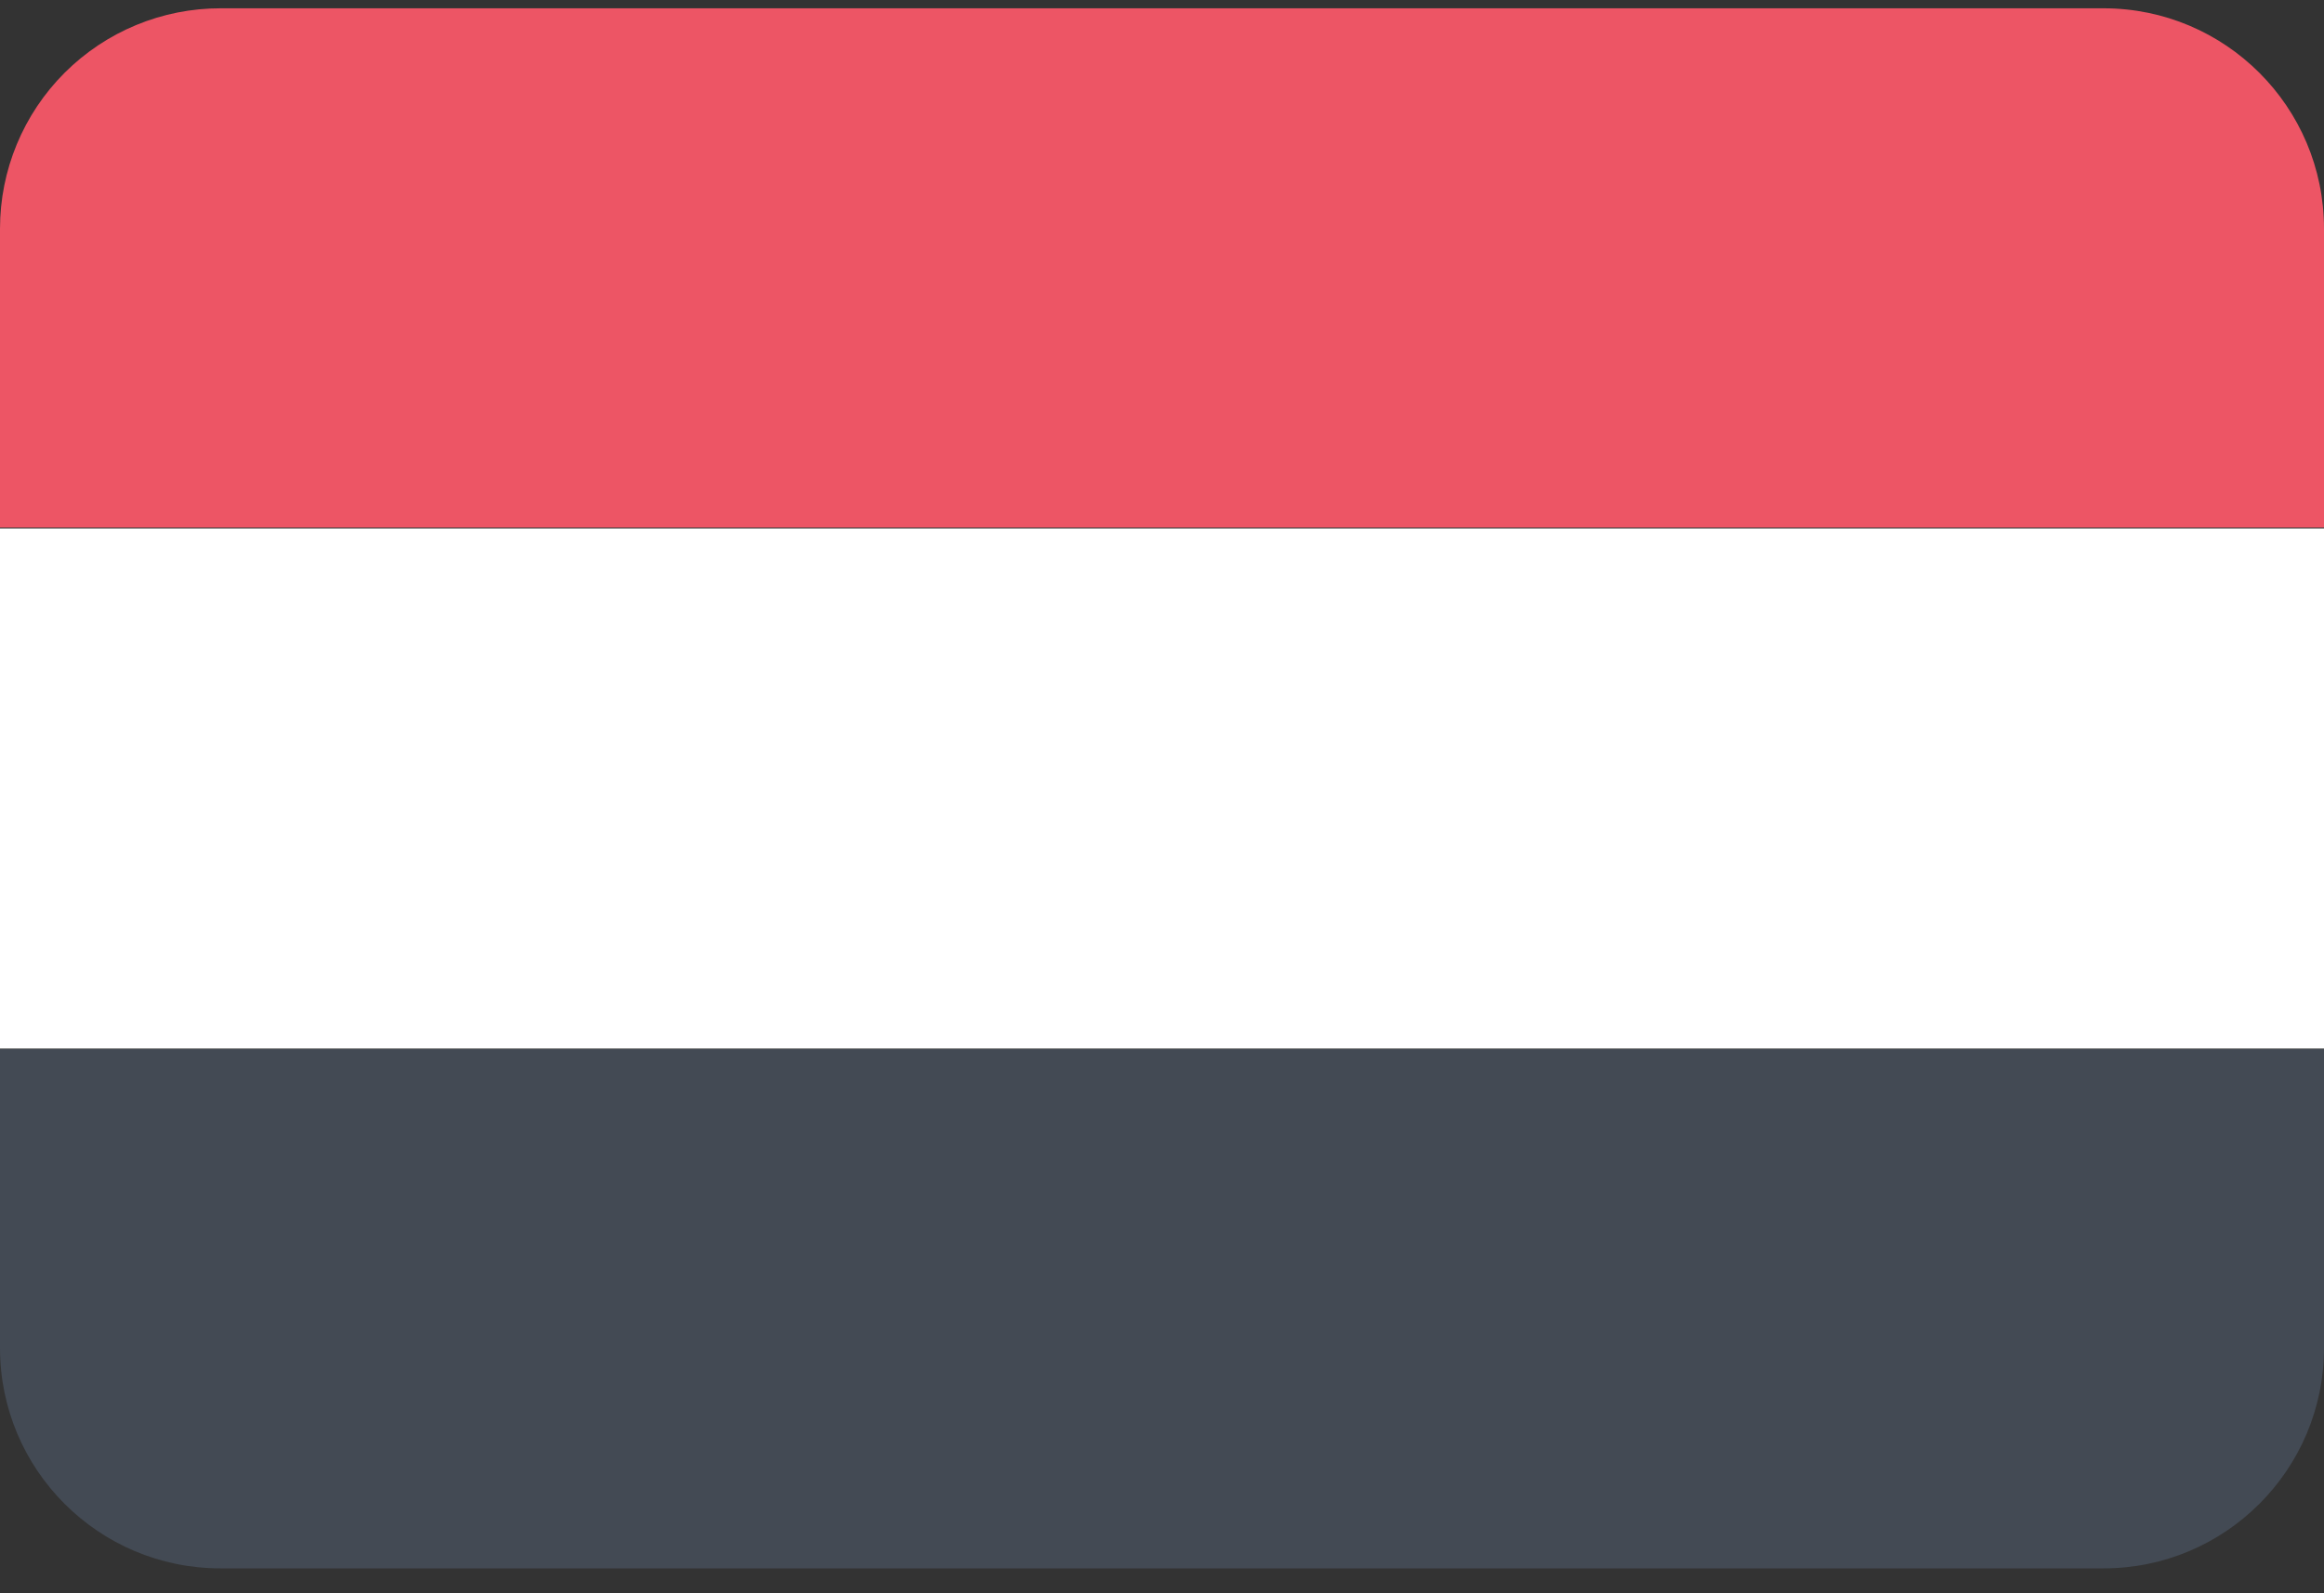
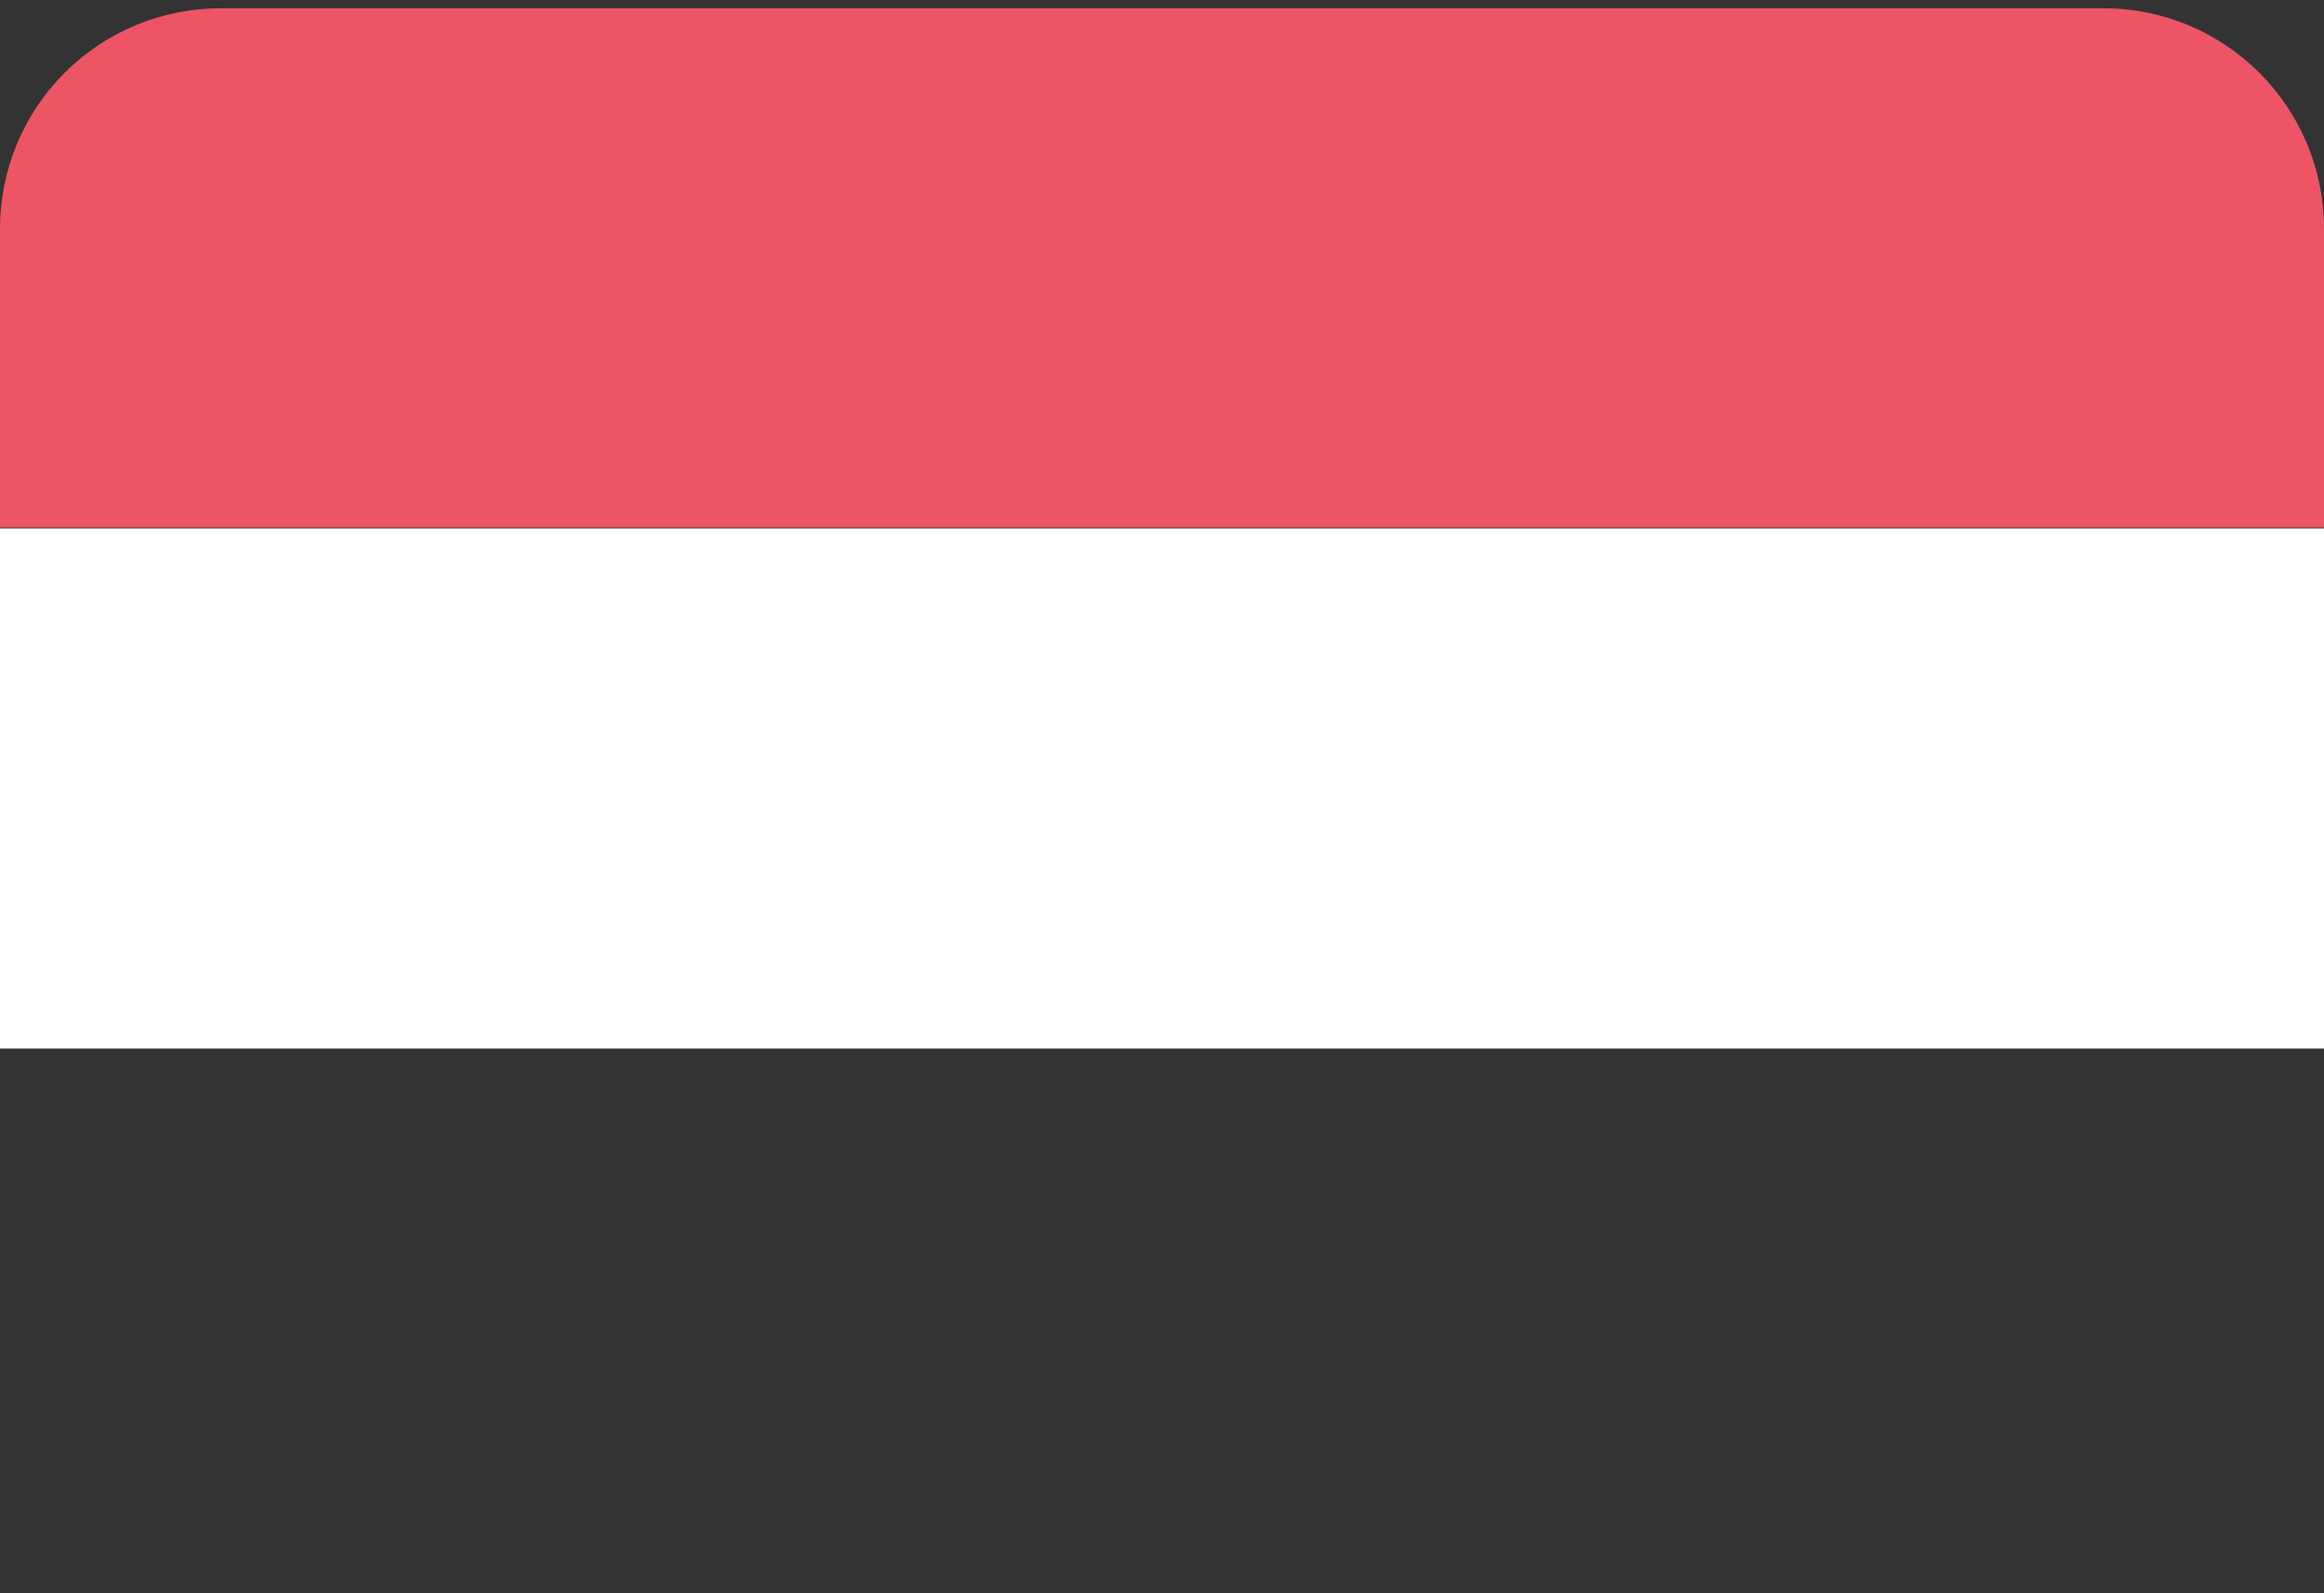
<svg xmlns="http://www.w3.org/2000/svg" version="1.1" viewBox="0 0 70 48" height="48px" width="70px">
  <rect x="0" y="0" width="70" height="48" fill="#333333" stroke="none" />
  <title>yemen@2x</title>
  <desc>Created with Sketch.</desc>
  <defs />
  <g transform="translate(-578, -989)" fill-rule="evenodd" fill="none" stroke-width="1" stroke="none" id="Flags">
    <g id="yemen" fill-rule="nonzero" transform="translate(70, 70)">
      <g transform="translate(508, 919)">
        <g id="Mozambique-8">
          <g id="Equatorial_Guinea-14">
            <path fill="#ED5565" id="Shape" d="M0,6.89 L0,15.89 L70,15.89 L70,6.89 C70,3.223 67.027,0.25 63.36,0.25 L6.65,0.25 C4.887,0.247 3.196,0.946 1.948,2.191 C0.701,3.437 -1.9990797e-06,5.127 0,6.89 Z" />
            <polygon points="0 31.59 70 31.59 70 15.92 0 15.92" fill="#FFFFFF" id="Shape" />
-             <path fill="#434A54" id="Shape" d="M0,40.61 C0,44.277 2.973,47.25 6.64,47.25 L63.36,47.25 C67.027,47.25 70,44.277 70,40.61 L70,31.61 L0,31.61 L0,40.61 Z" />
          </g>
        </g>
      </g>
    </g>
  </g>
</svg>